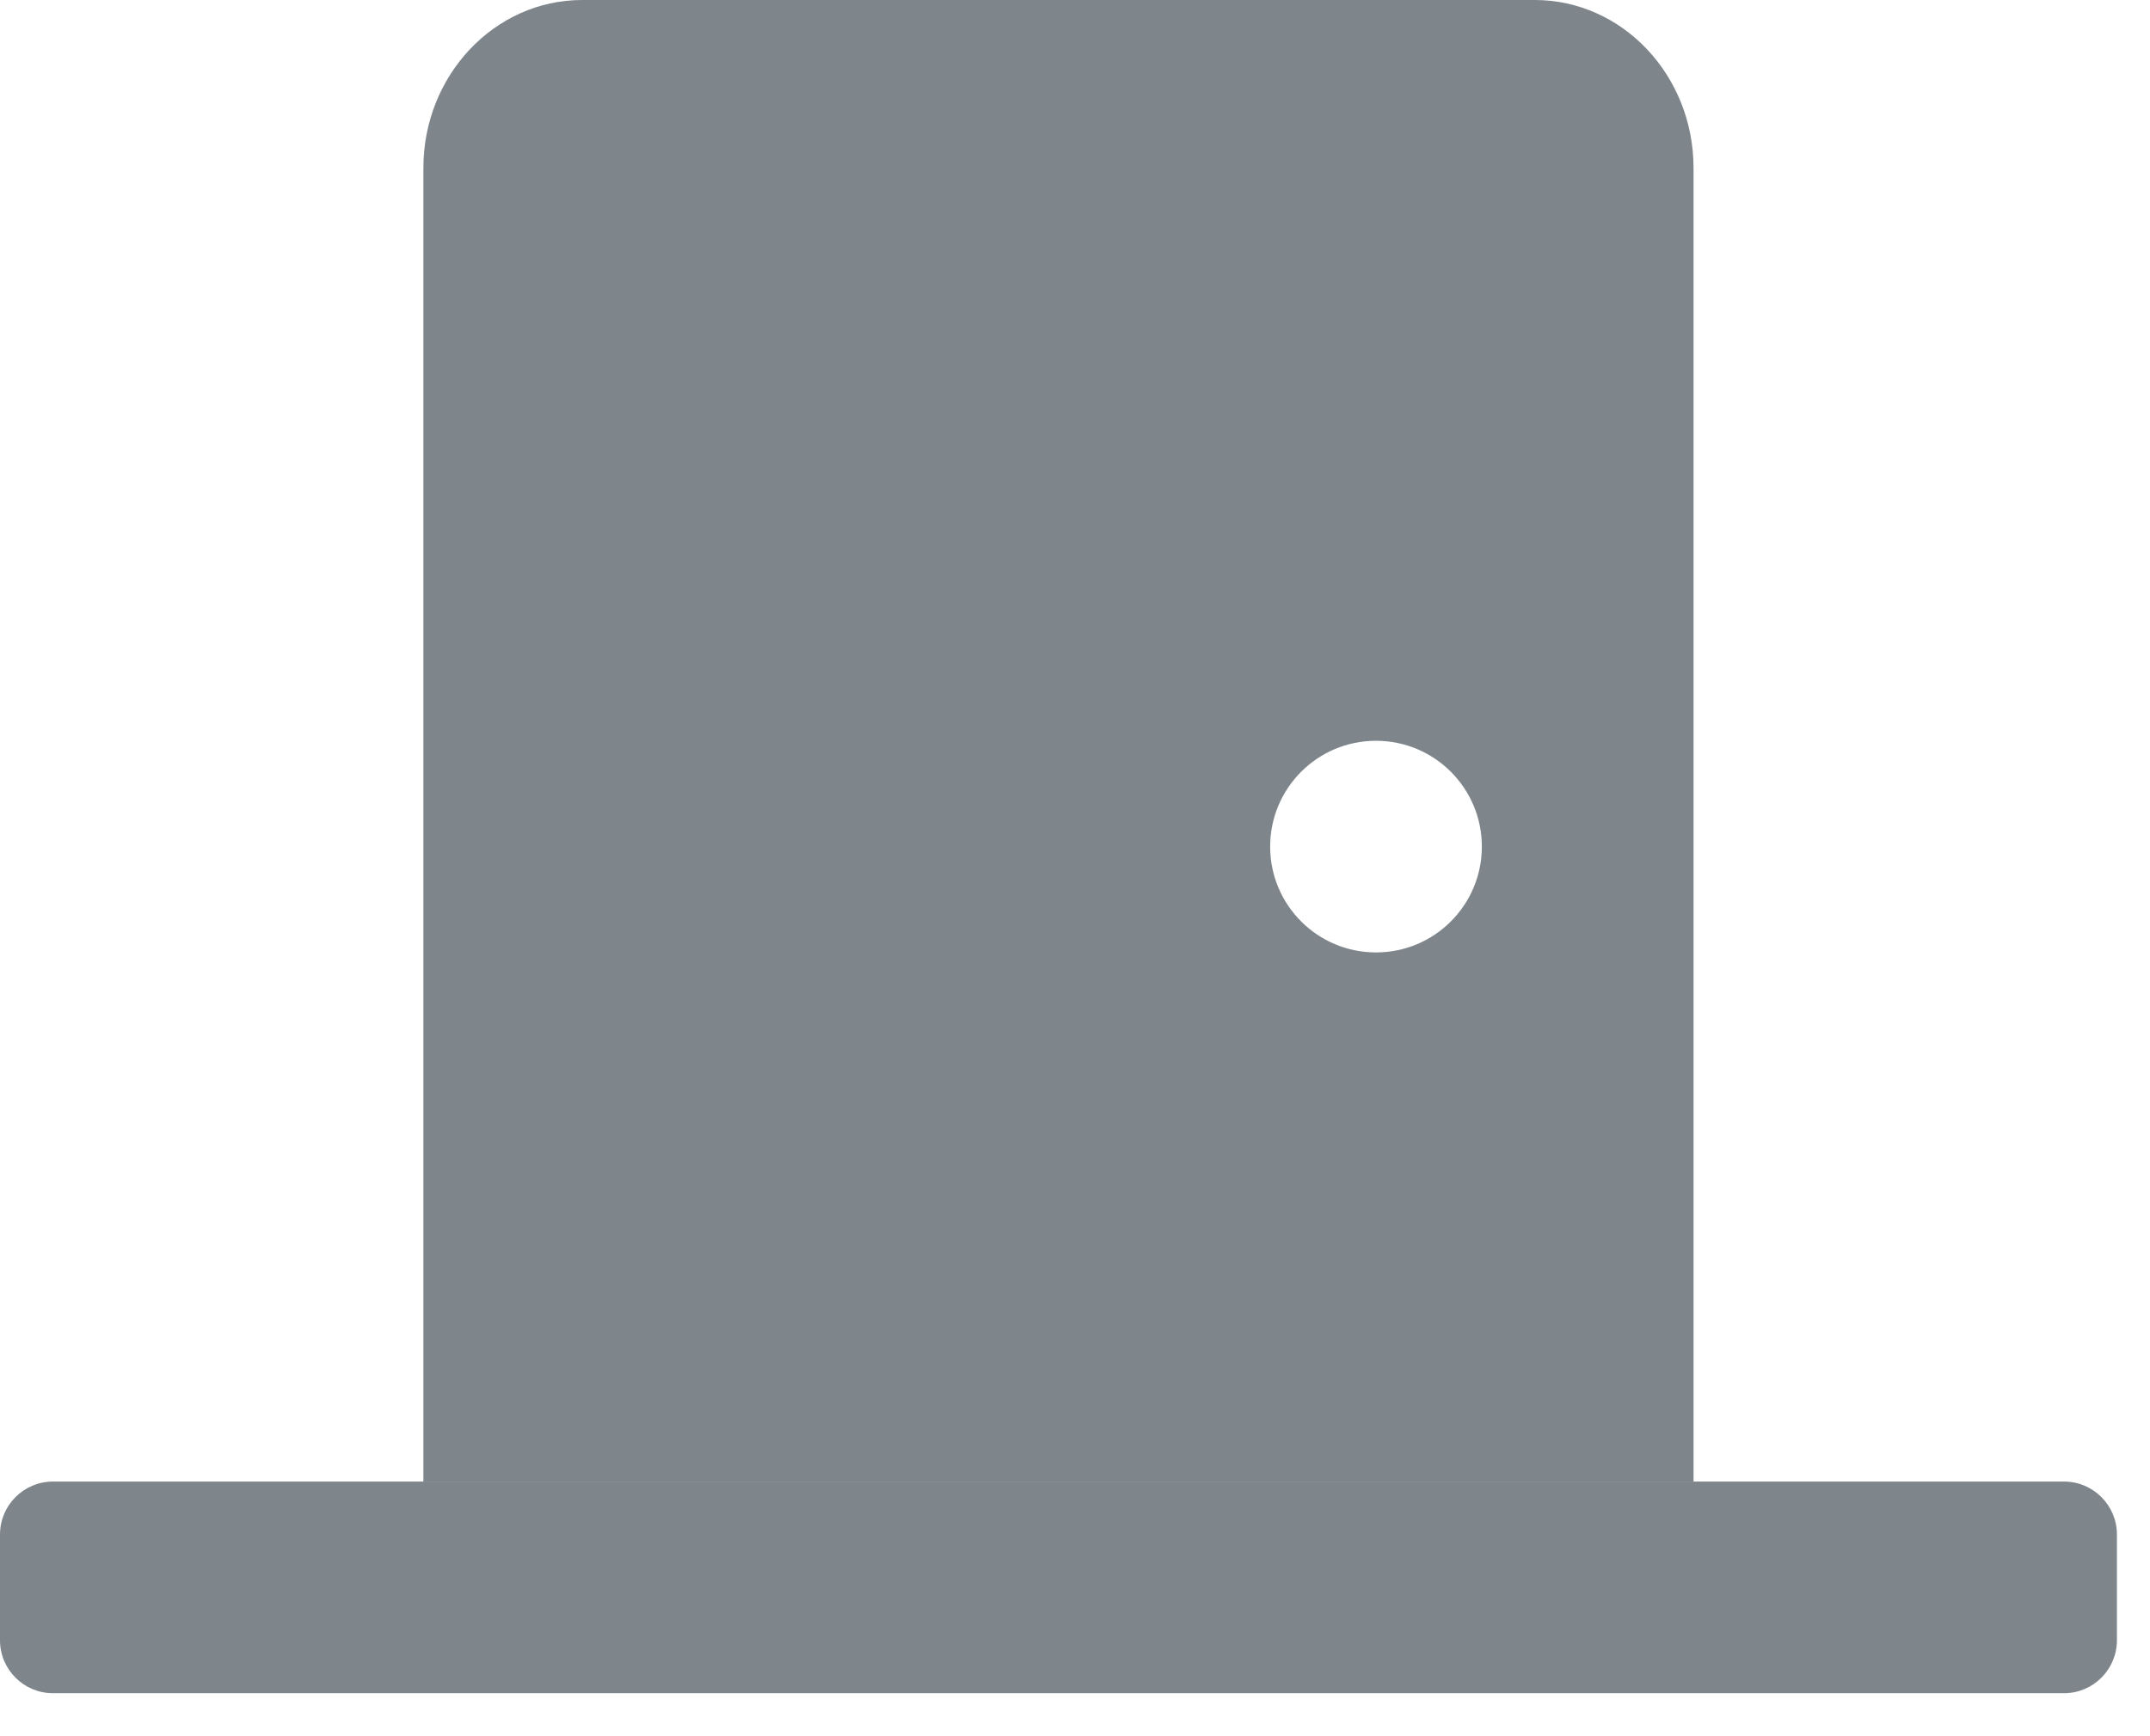
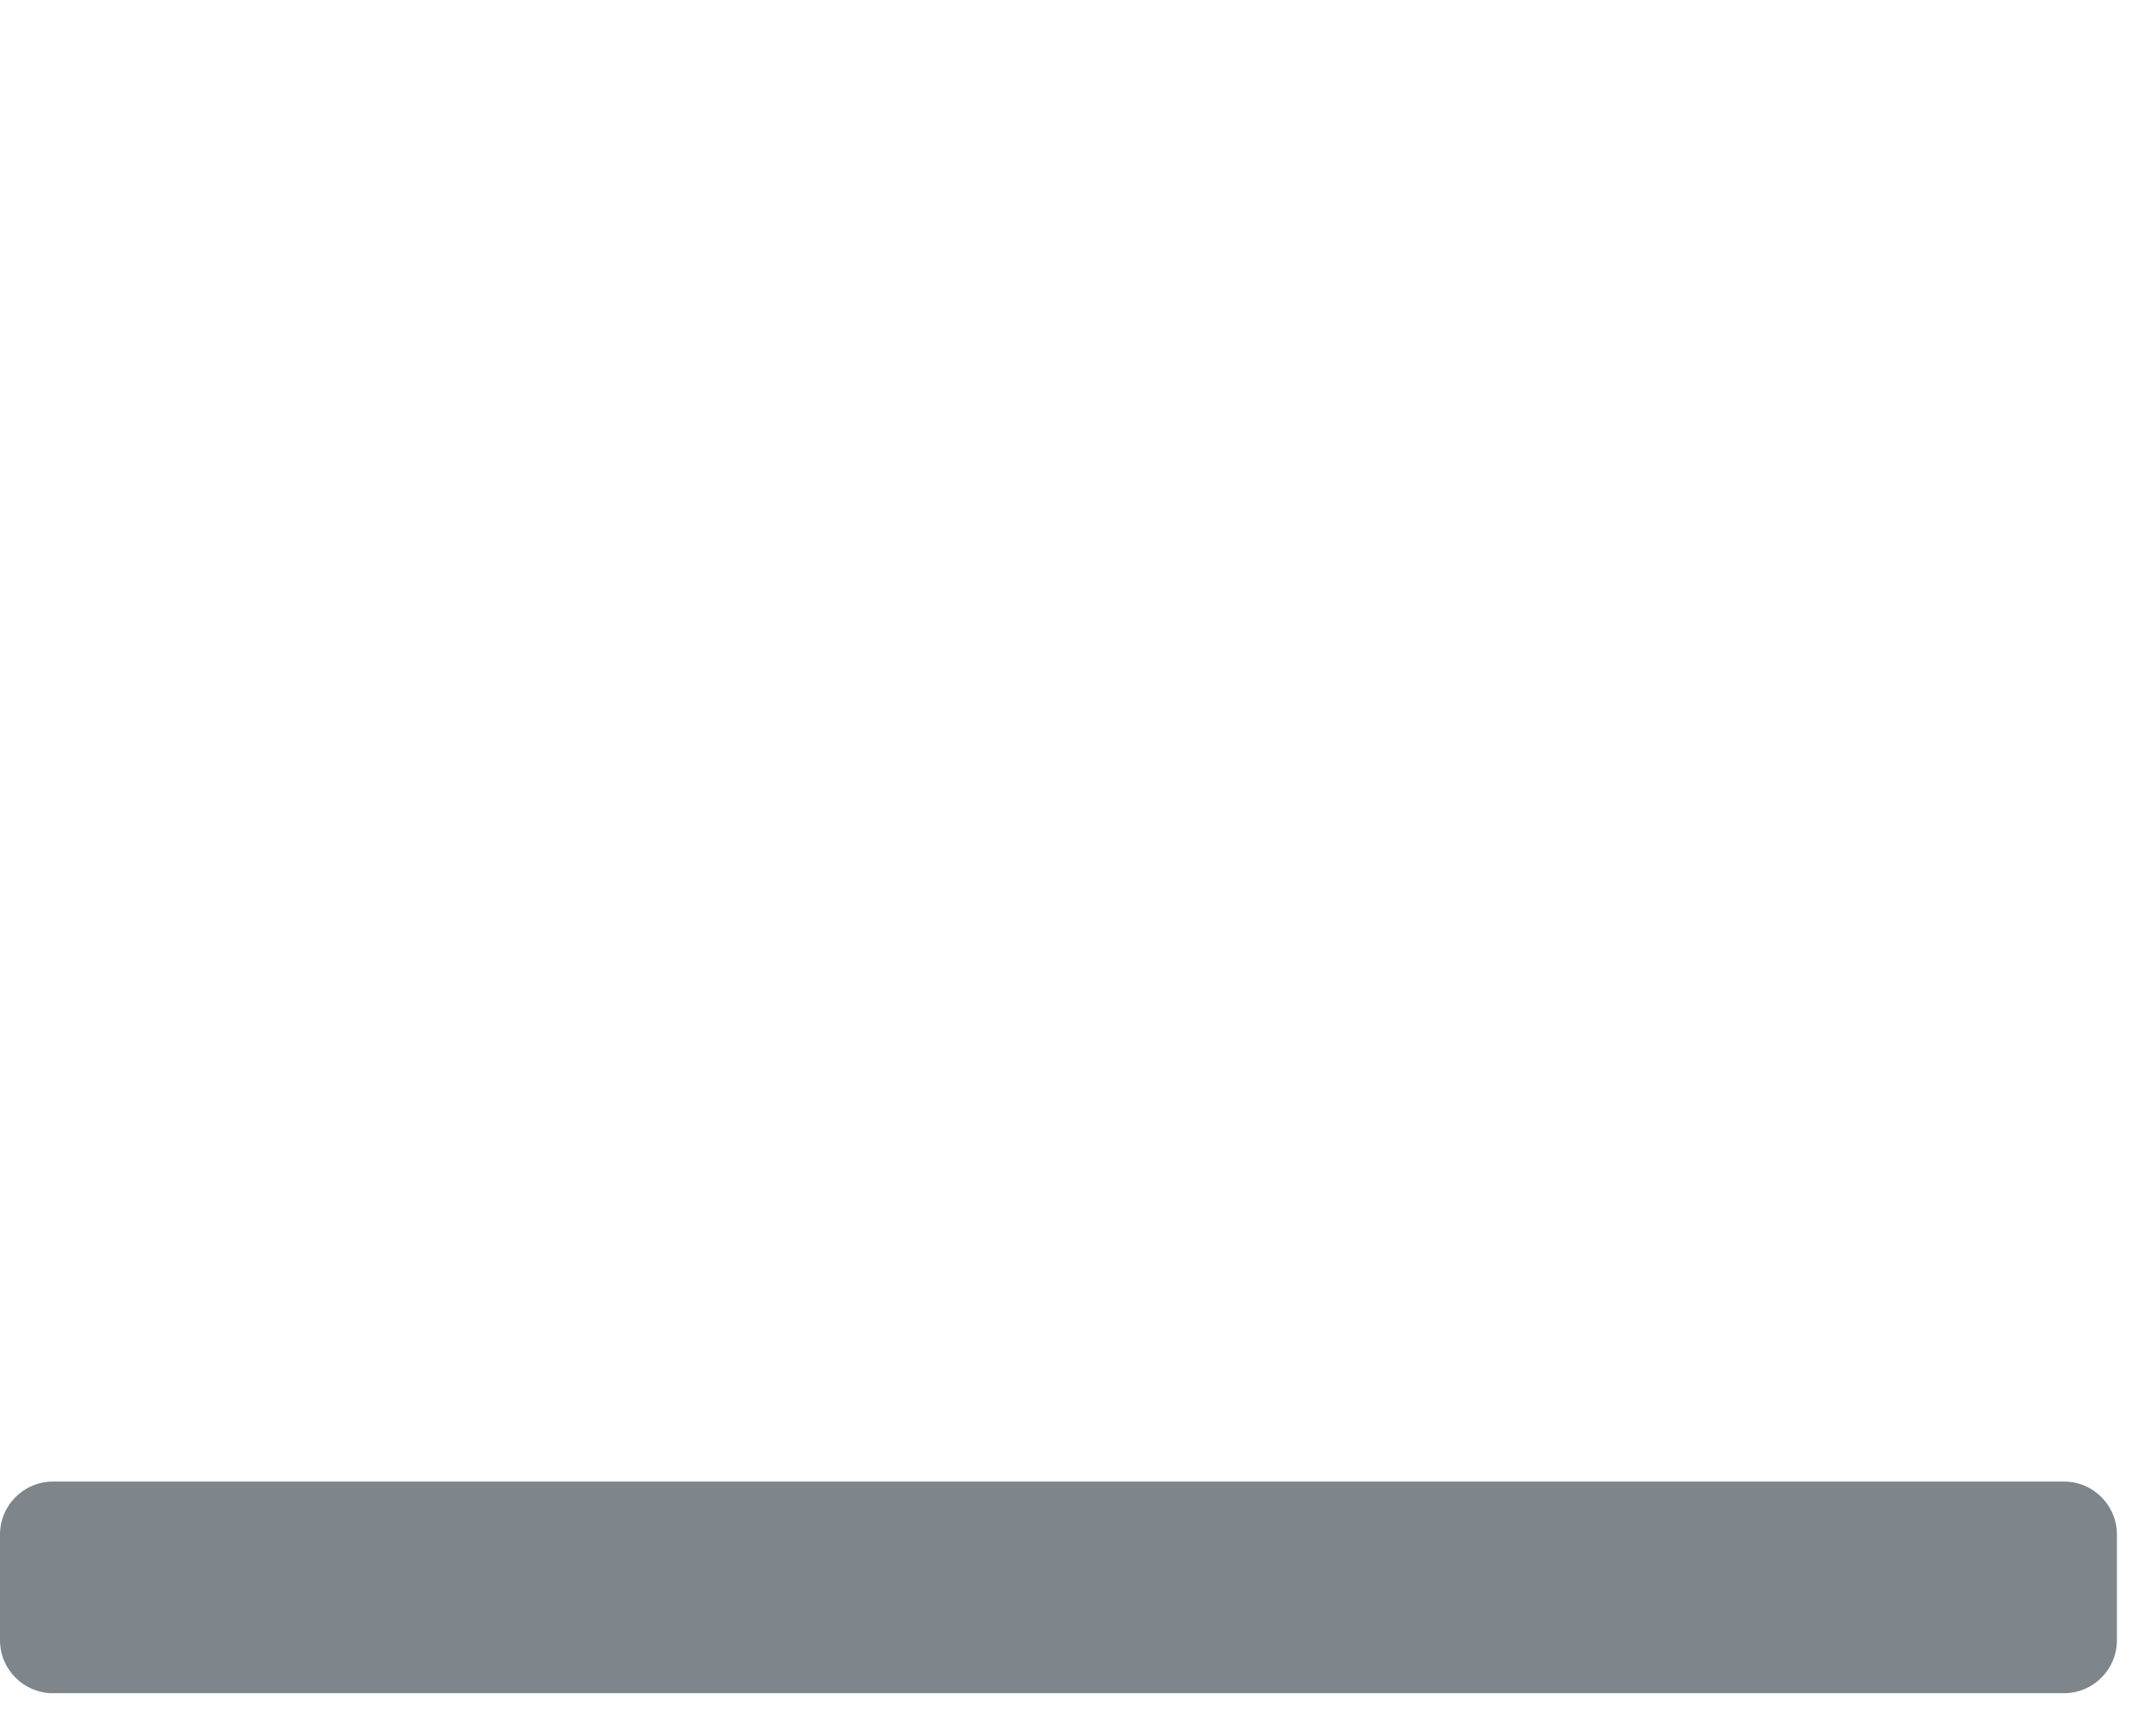
<svg xmlns="http://www.w3.org/2000/svg" width="26px" height="21px" viewBox="0 0 26 21" version="1.1">
  <title>door-closed-duotone</title>
  <desc>Created with Sketch.</desc>
  <g id="Fiche-de-propriété-commerciale" stroke="none" stroke-width="1" fill="none" fill-rule="evenodd">
    <g id="Fiche-Commerciale---1600Px---V3" transform="translate(-1126, -1460)" fill="#7E868C" fill-rule="nonzero">
      <g id="Résumé" transform="translate(1100, 794)">
        <g id="Nombre-de-pièces" transform="translate(26, 656)">
          <g id="door-closed-duotone" transform="translate(0, 10)">
            <path d="M25.6,18.56 L25.6,19.84 C25.6,20.193 25.313,20.48 24.96,20.48 L0.64,20.48 C0.287,20.48 0,20.193 0,19.84 L0,18.56 C0,18.207 0.287,17.92 0.64,17.92 L24.96,17.92 C25.313,17.92 25.6,18.207 25.6,18.56 Z" id="Path" />
-             <path d="M18.56,0 L7.04,0 C5.981,0 5.12,0.911 5.12,2.032 L5.12,17.92 L20.48,17.92 L20.48,2.032 C20.48,0.911 19.619,0 18.56,0 Z M16.64,11.52 C15.933,11.52 15.36,10.947 15.36,10.24 C15.36,9.533 15.933,8.96 16.64,8.96 C17.347,8.96 17.92,9.533 17.92,10.24 C17.92,10.947 17.347,11.52 16.64,11.52 Z" id="Shape" />
          </g>
        </g>
      </g>
    </g>
  </g>
</svg>